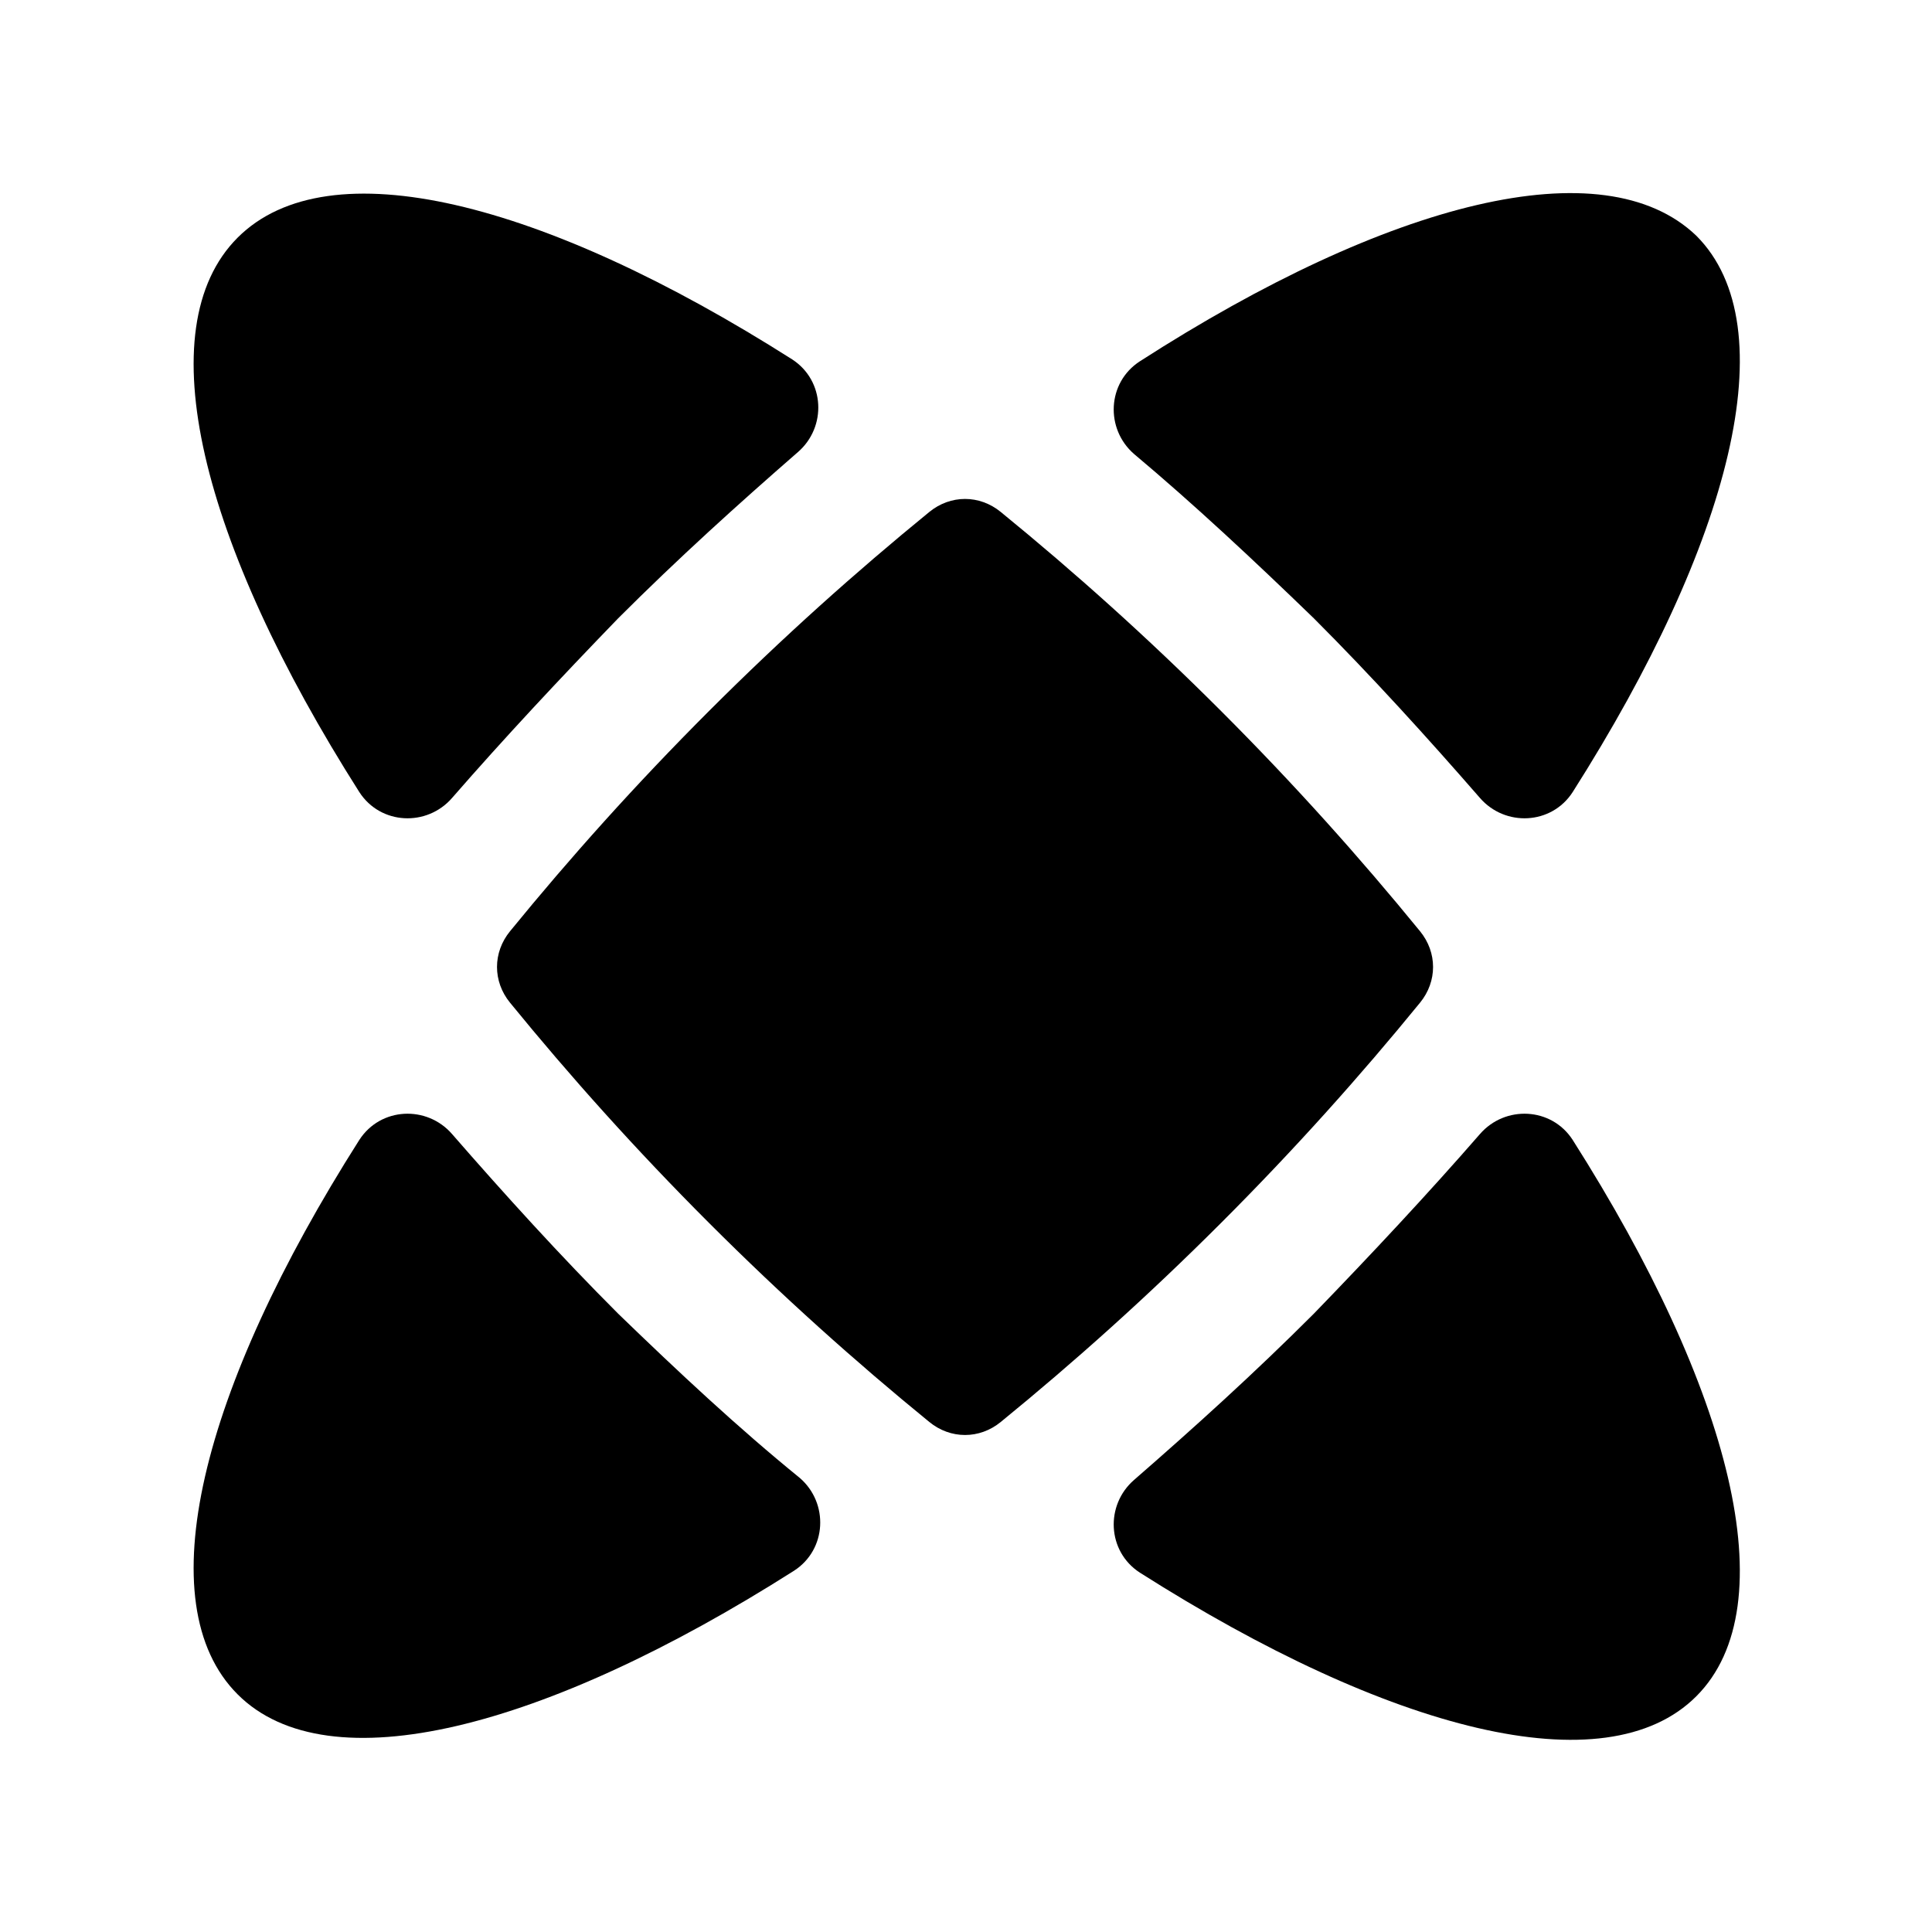
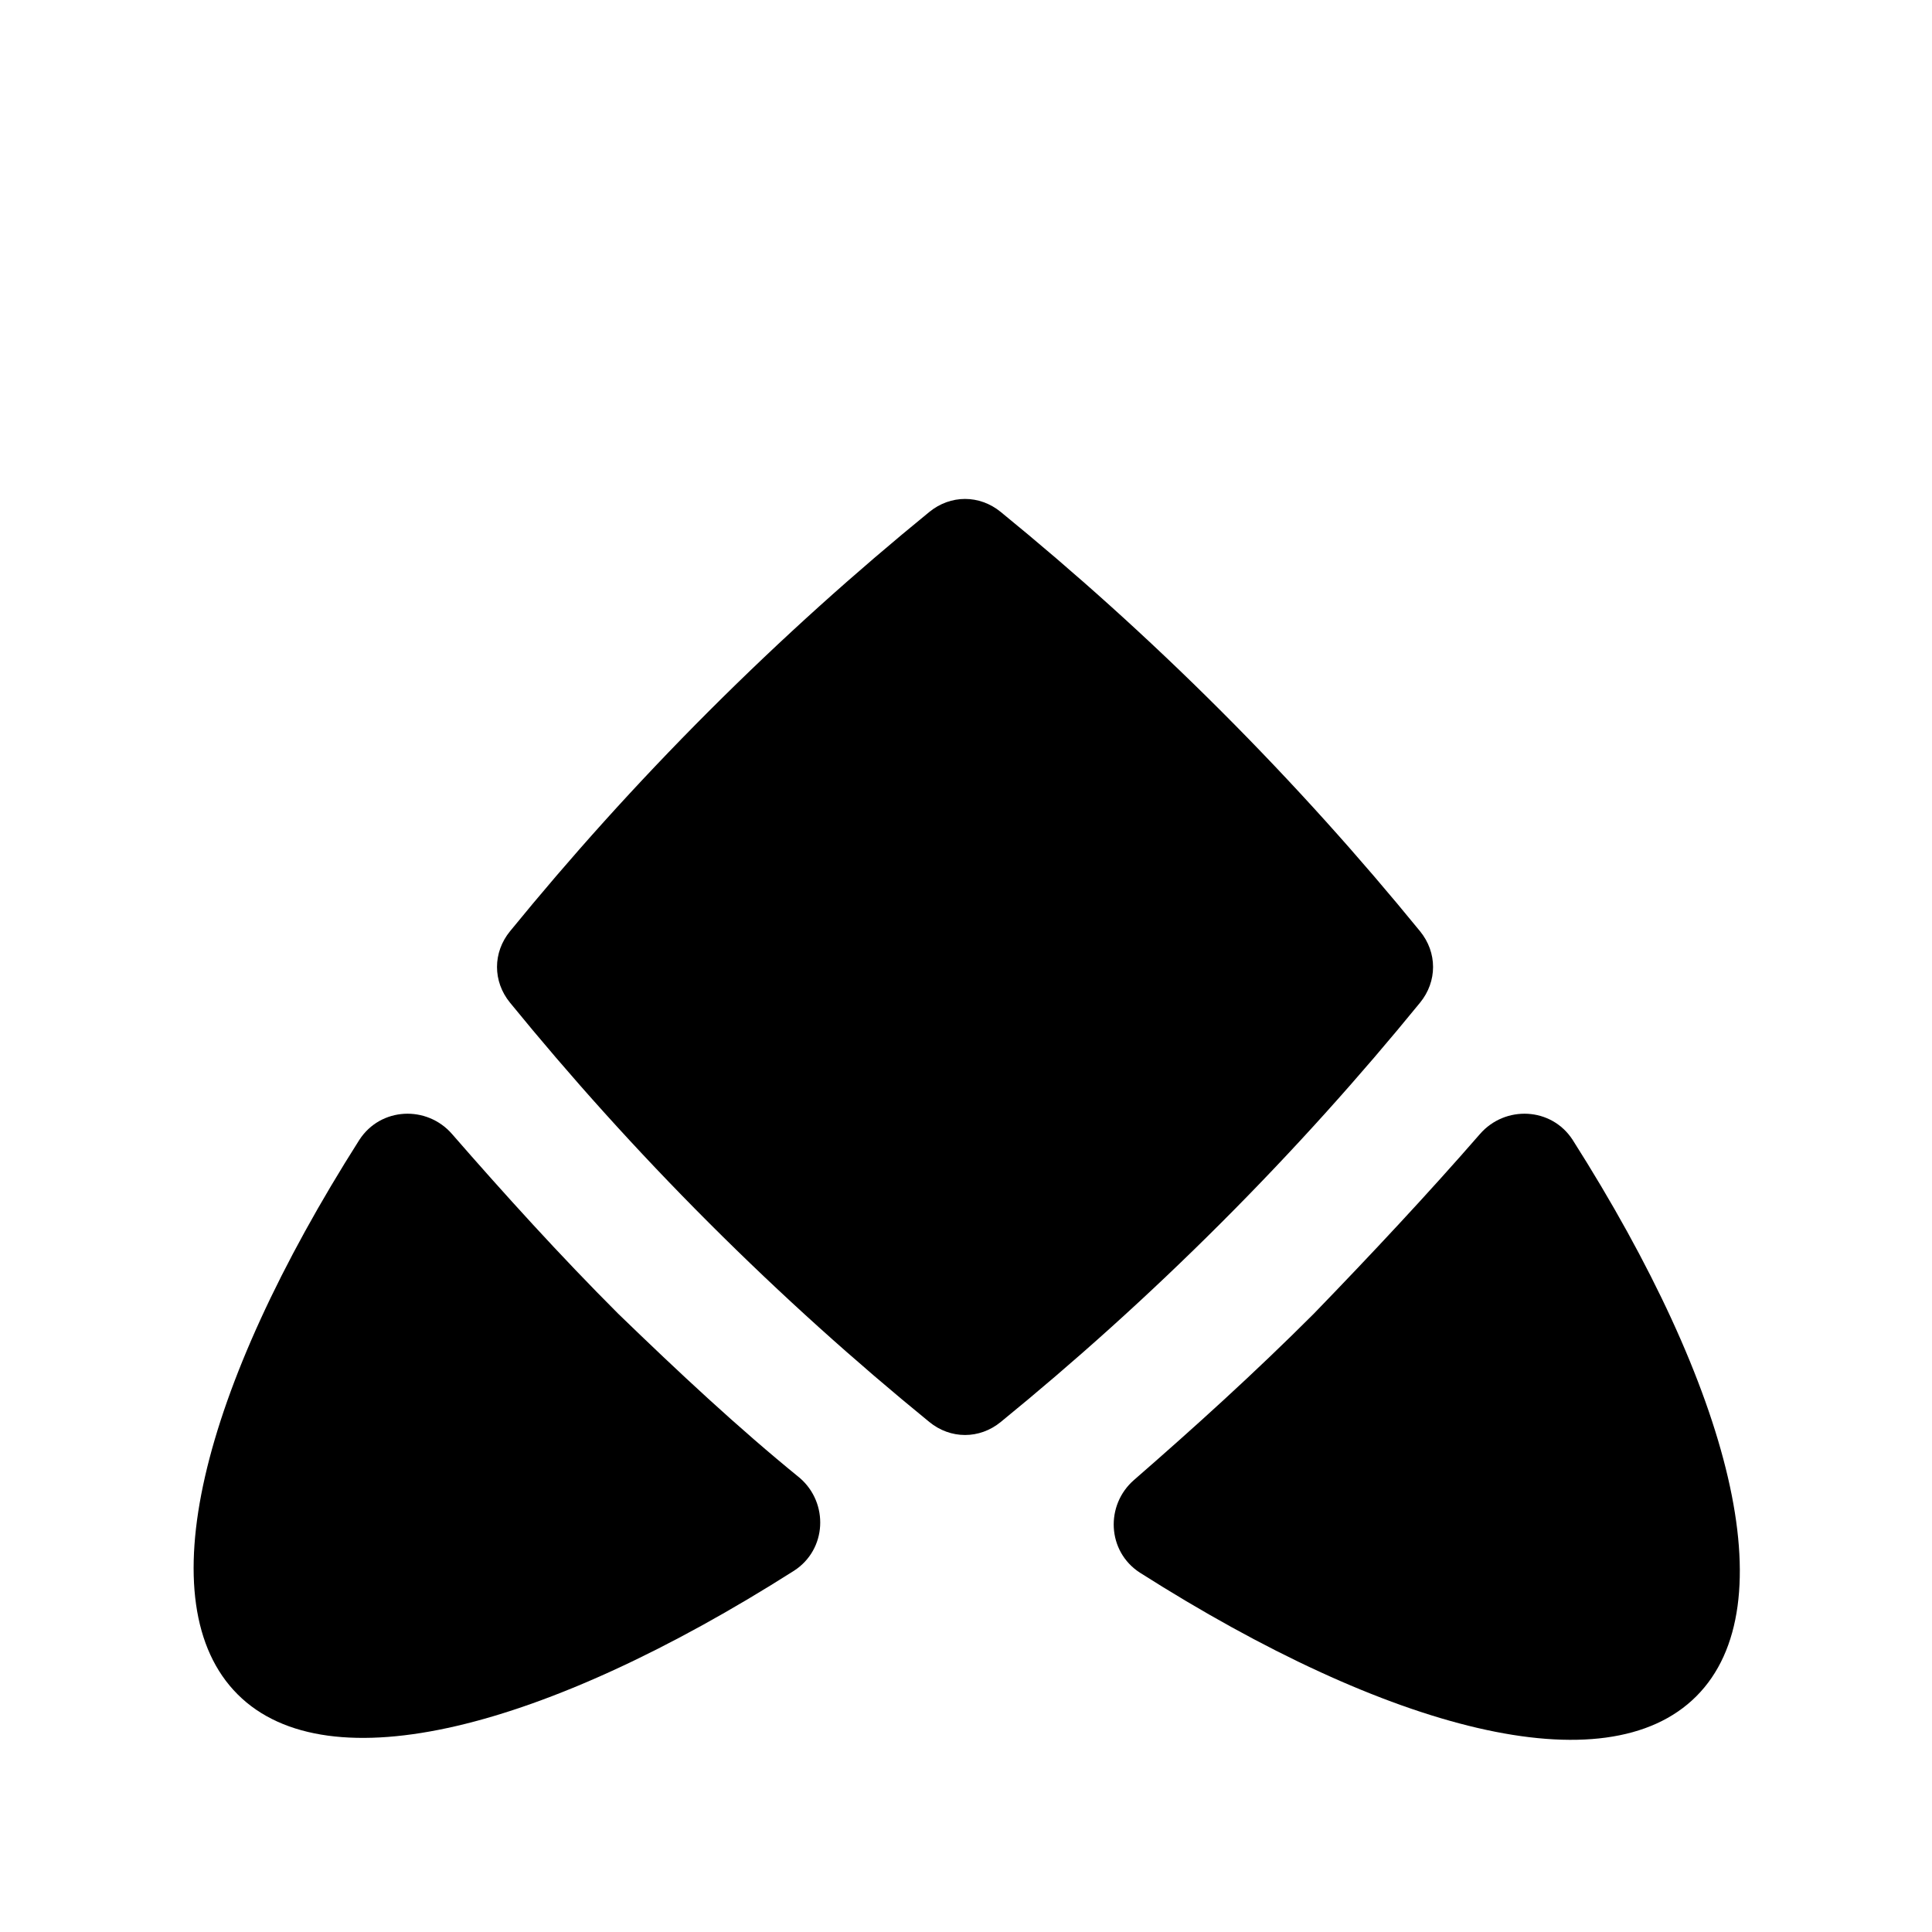
<svg xmlns="http://www.w3.org/2000/svg" id="Layer_1" height="512" viewBox="0 0 100 100" width="512">
-   <path d="m68 32c3 3 5.9 6.2 8.6 9.3 1.3 1.5 3.7 1.4 4.8-.3 8.2-12.9 11.1-24.1 6.4-28.8-4.8-4.6-15.9-1.8-28.8 6.5-1.7 1.1-1.8 3.5-.3 4.8 3.1 2.6 6.2 5.5 9.3 8.5z" />
-   <path d="m32 68c-3-3-5.9-6.2-8.6-9.3-1.3-1.5-3.7-1.4-4.8.3-8.2 12.9-11 24-6.3 28.7s15.9 1.8 28.8-6.4c1.7-1.1 1.8-3.5.3-4.8-3.2-2.6-6.3-5.5-9.4-8.5z" />
+   <path d="m32 68c-3-3-5.9-6.2-8.6-9.3-1.3-1.5-3.7-1.4-4.8.3-8.2 12.9-11 24-6.3 28.7s15.9 1.8 28.8-6.4c1.7-1.1 1.8-3.5.3-4.8-3.2-2.6-6.3-5.5-9.4-8.5" />
  <path d="m73.5 51.9c.9-1.1.9-2.6 0-3.7-3.1-3.8-6.5-7.6-10.3-11.4s-7.6-7.2-11.4-10.3c-1.1-.9-2.6-.9-3.7 0-3.8 3.1-7.6 6.5-11.4 10.3s-7.2 7.6-10.3 11.4c-.9 1.1-.9 2.6 0 3.7 3.1 3.8 6.5 7.6 10.3 11.4s7.6 7.2 11.4 10.3c1.1.9 2.6.9 3.7 0 3.8-3.1 7.6-6.5 11.4-10.3s7.2-7.6 10.3-11.4z" />
-   <path d="m32 32c3.1-3.1 6.2-5.9 9.3-8.6 1.5-1.3 1.4-3.7-.3-4.8-12.9-8.2-24-11-28.7-6.3s-1.9 15.8 6.3 28.7c1.1 1.7 3.5 1.8 4.8.3 2.7-3.1 5.6-6.2 8.6-9.3z" />
  <path d="m68 68c-3.1 3.1-6.2 5.9-9.3 8.6-1.5 1.3-1.4 3.7.3 4.8 12.9 8.2 24.1 11.1 28.8 6.4s1.8-15.9-6.4-28.8c-1.1-1.7-3.5-1.8-4.8-.3-2.7 3.1-5.6 6.2-8.6 9.3z" />
</svg>